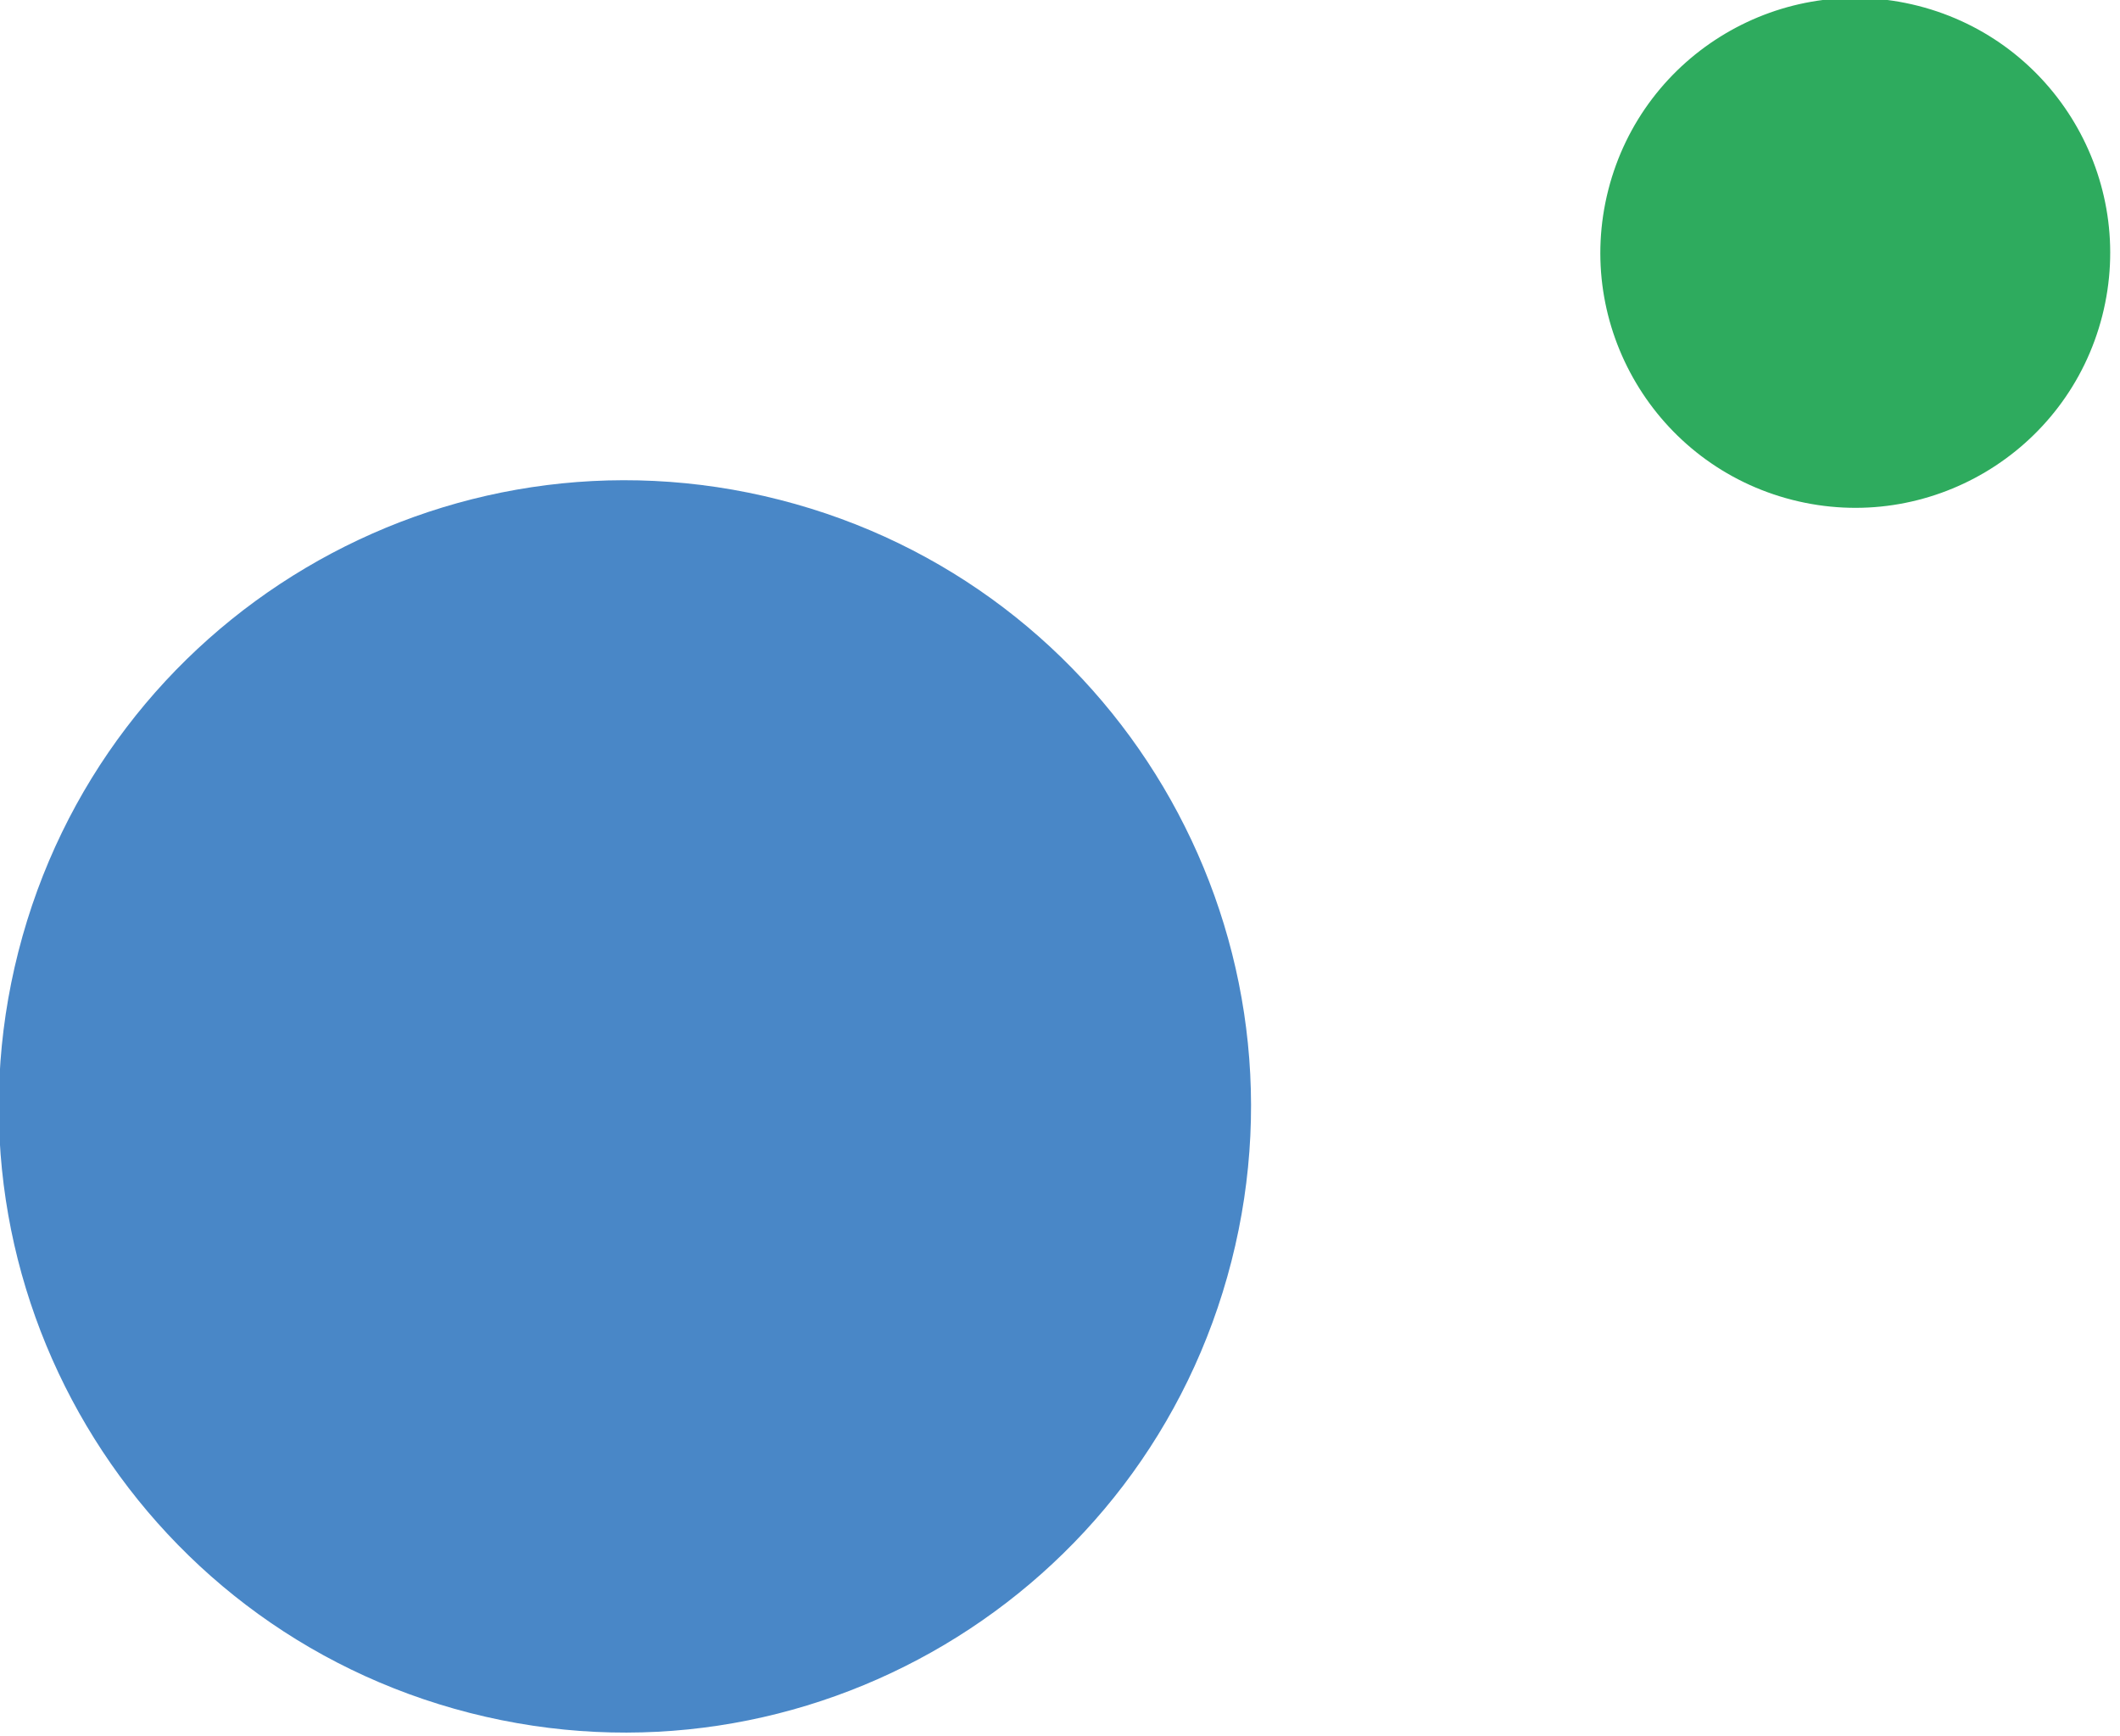
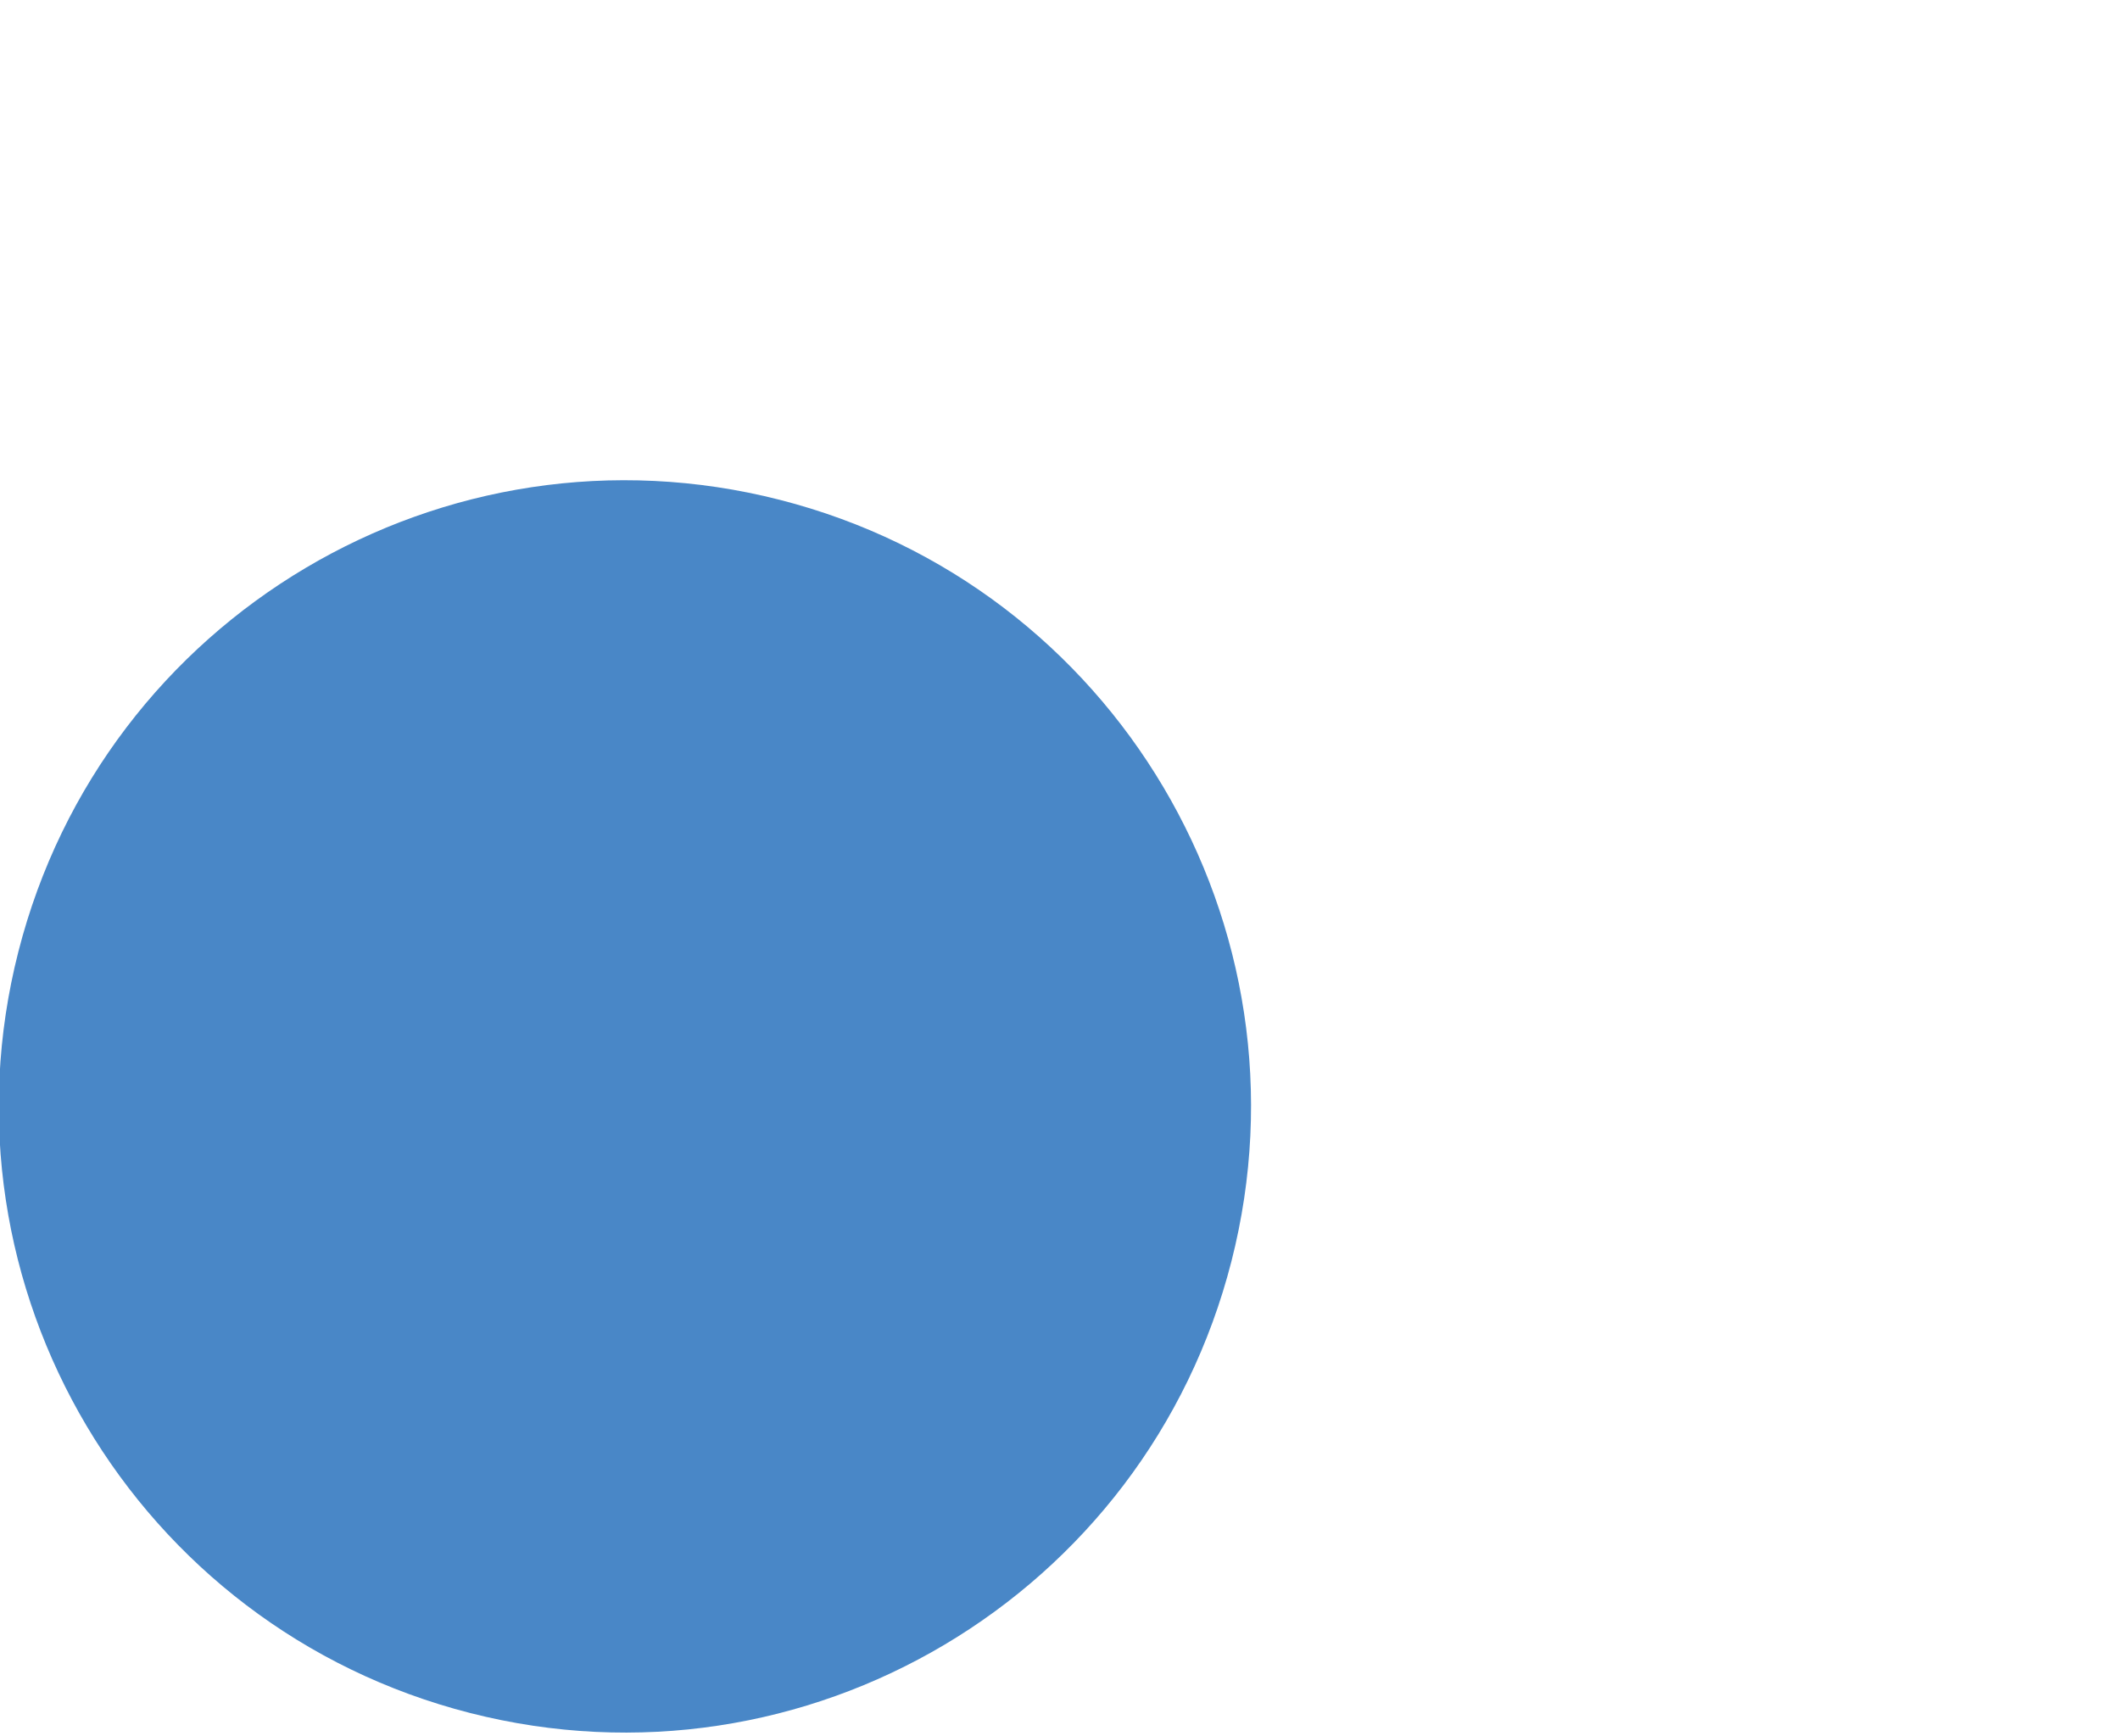
<svg xmlns="http://www.w3.org/2000/svg" width="127" height="104" viewBox="0 0 127 104" fill="none">
  <g id="dots-purple-pink.svg" clip-path="url(#clip0_185_587)">
    <g id="Group">
      <g id="Group_2">
        <path id="Vector" d="M46.712 29.94C66.779 35.062 78.894 55.483 73.771 75.55C68.649 95.617 48.228 107.732 28.161 102.61C8.094 97.487 -4.021 77.066 1.102 56.999C6.225 36.932 26.645 24.817 46.712 29.94Z" fill="#4987C7" />
      </g>
      <g id="Group_3">
-         <path id="Vector_2" d="M114.918 0.353C123.089 2.44 128.021 10.754 125.936 18.924C123.85 27.095 115.535 32.028 107.365 29.942C99.194 27.857 94.261 19.542 96.347 11.371C98.433 3.201 106.747 -1.732 114.918 0.353Z" fill="#2EAB5E" />
-       </g>
+         </g>
    </g>
  </g>
  <defs>
    <clipPath id="clip0_185_587">
      <rect width="127" height="104" fill="white" />
    </clipPath>
  </defs>
</svg>